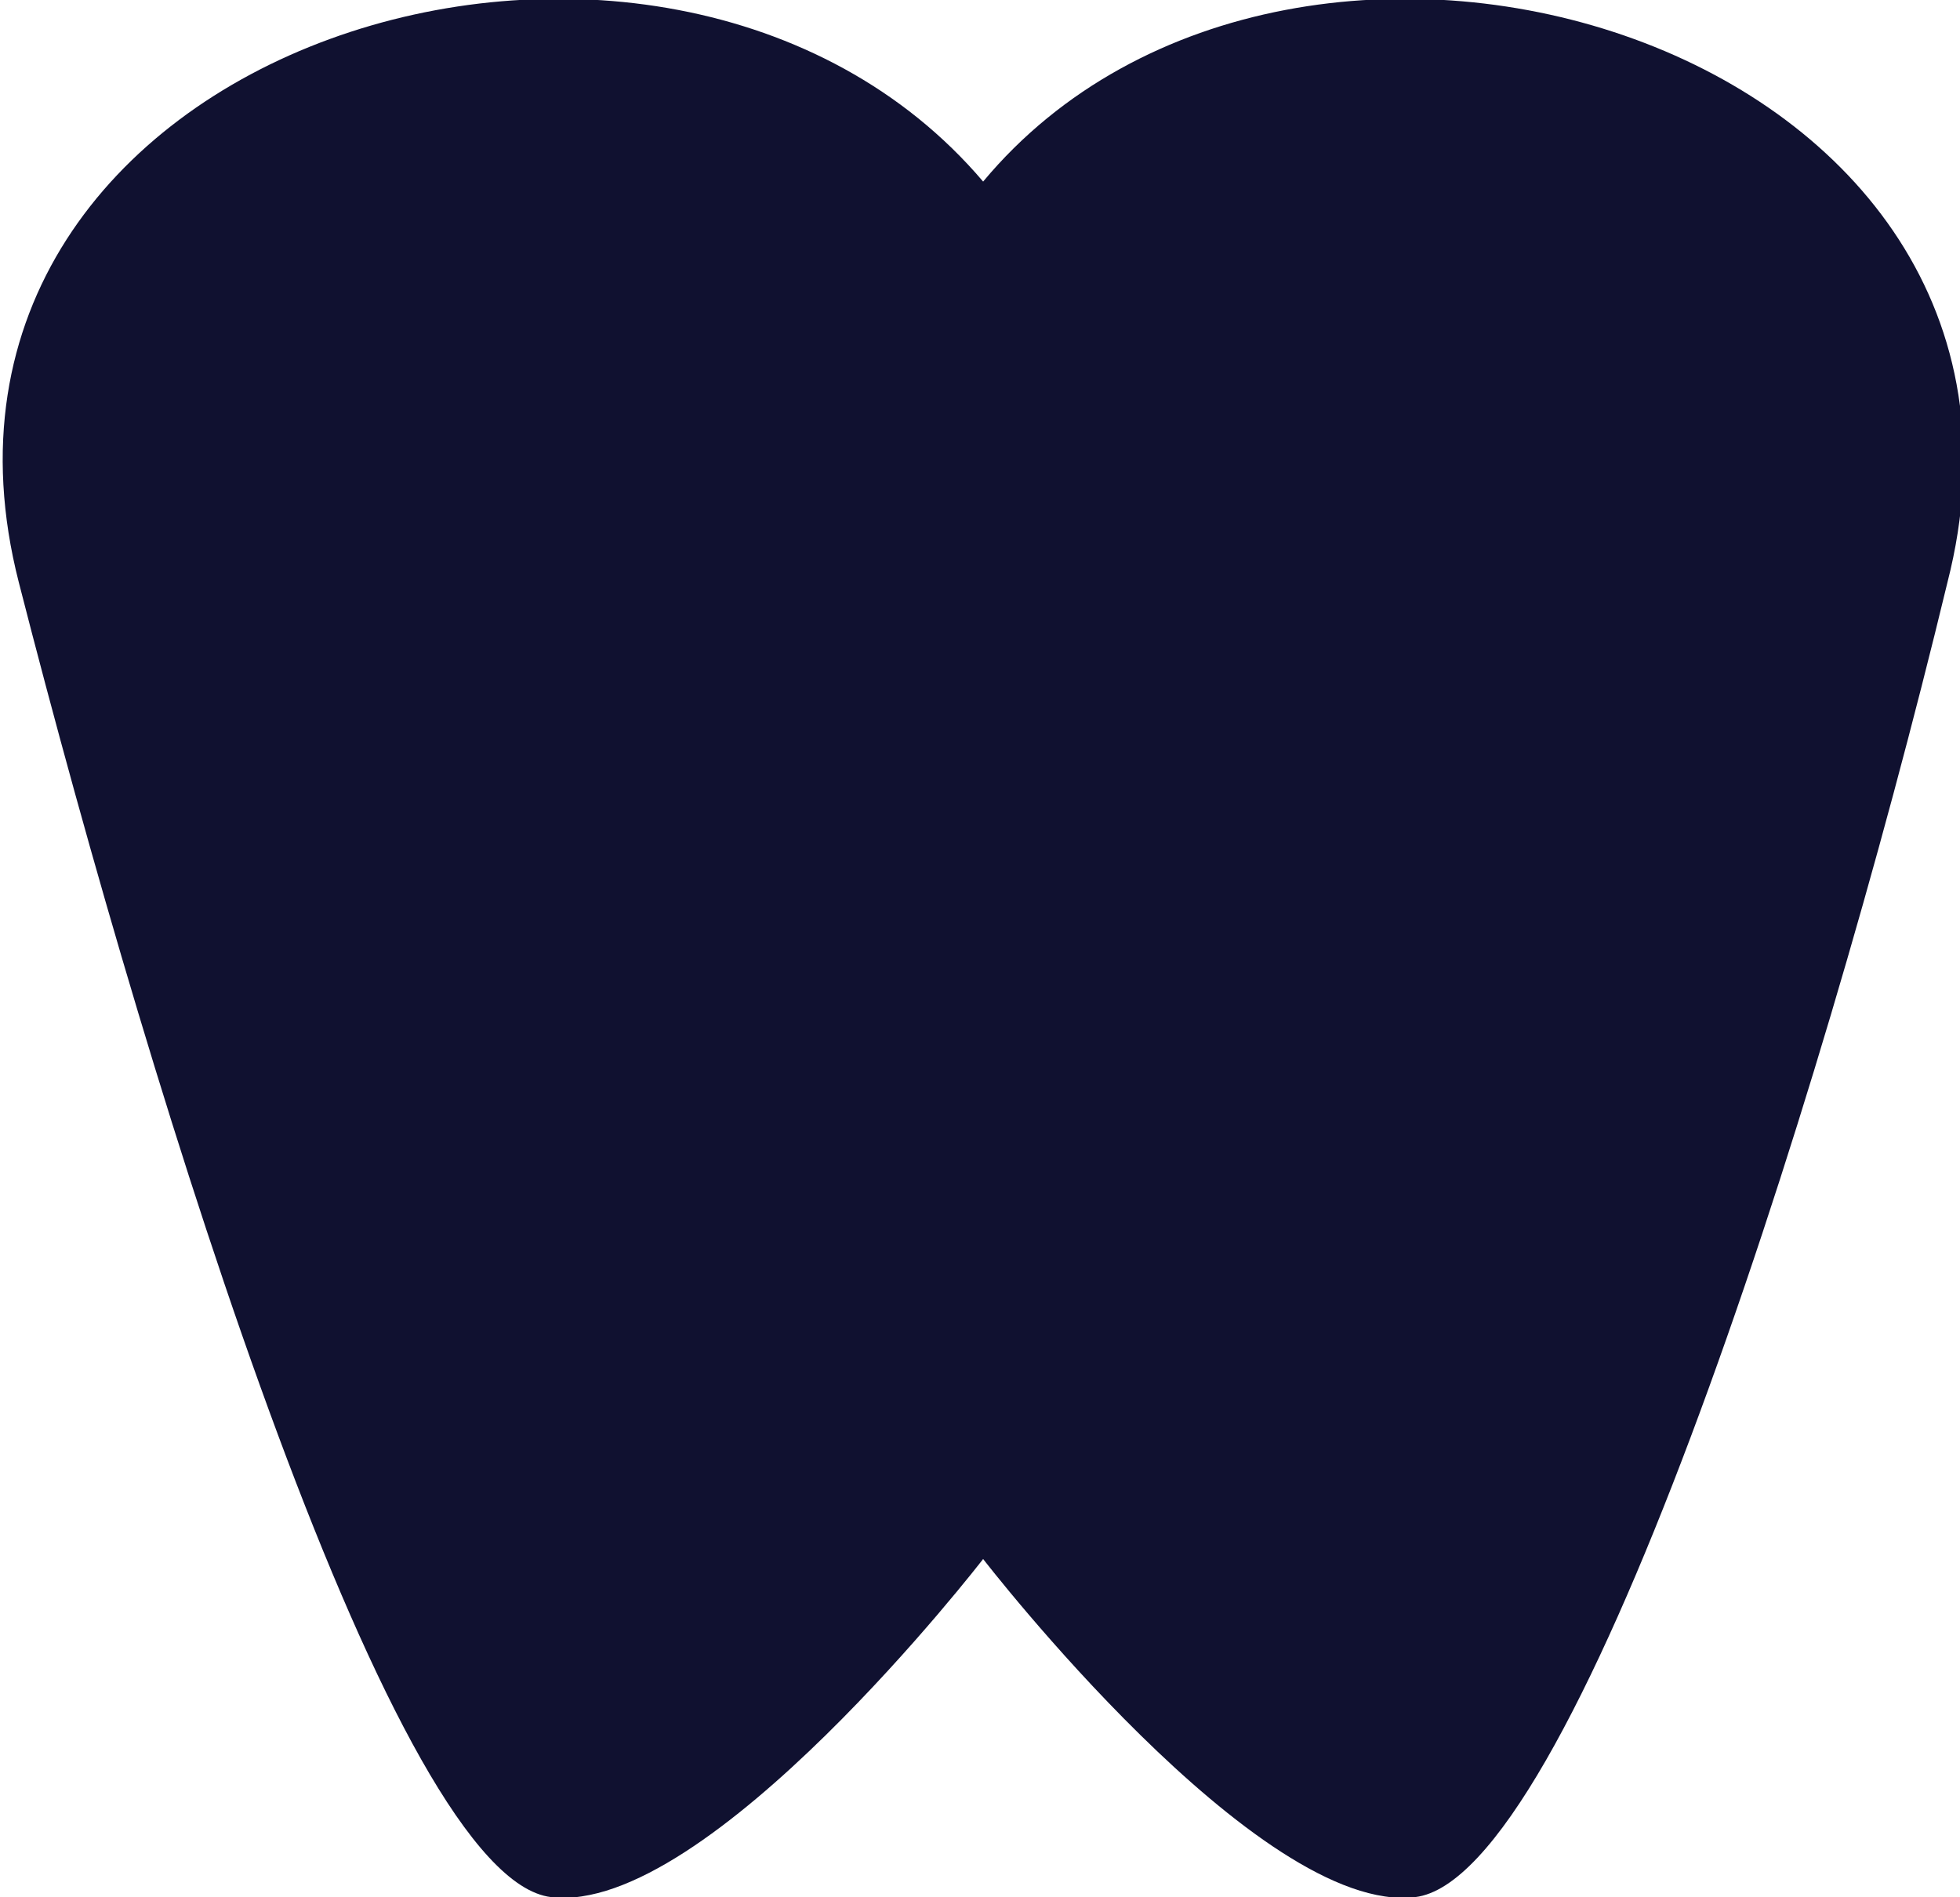
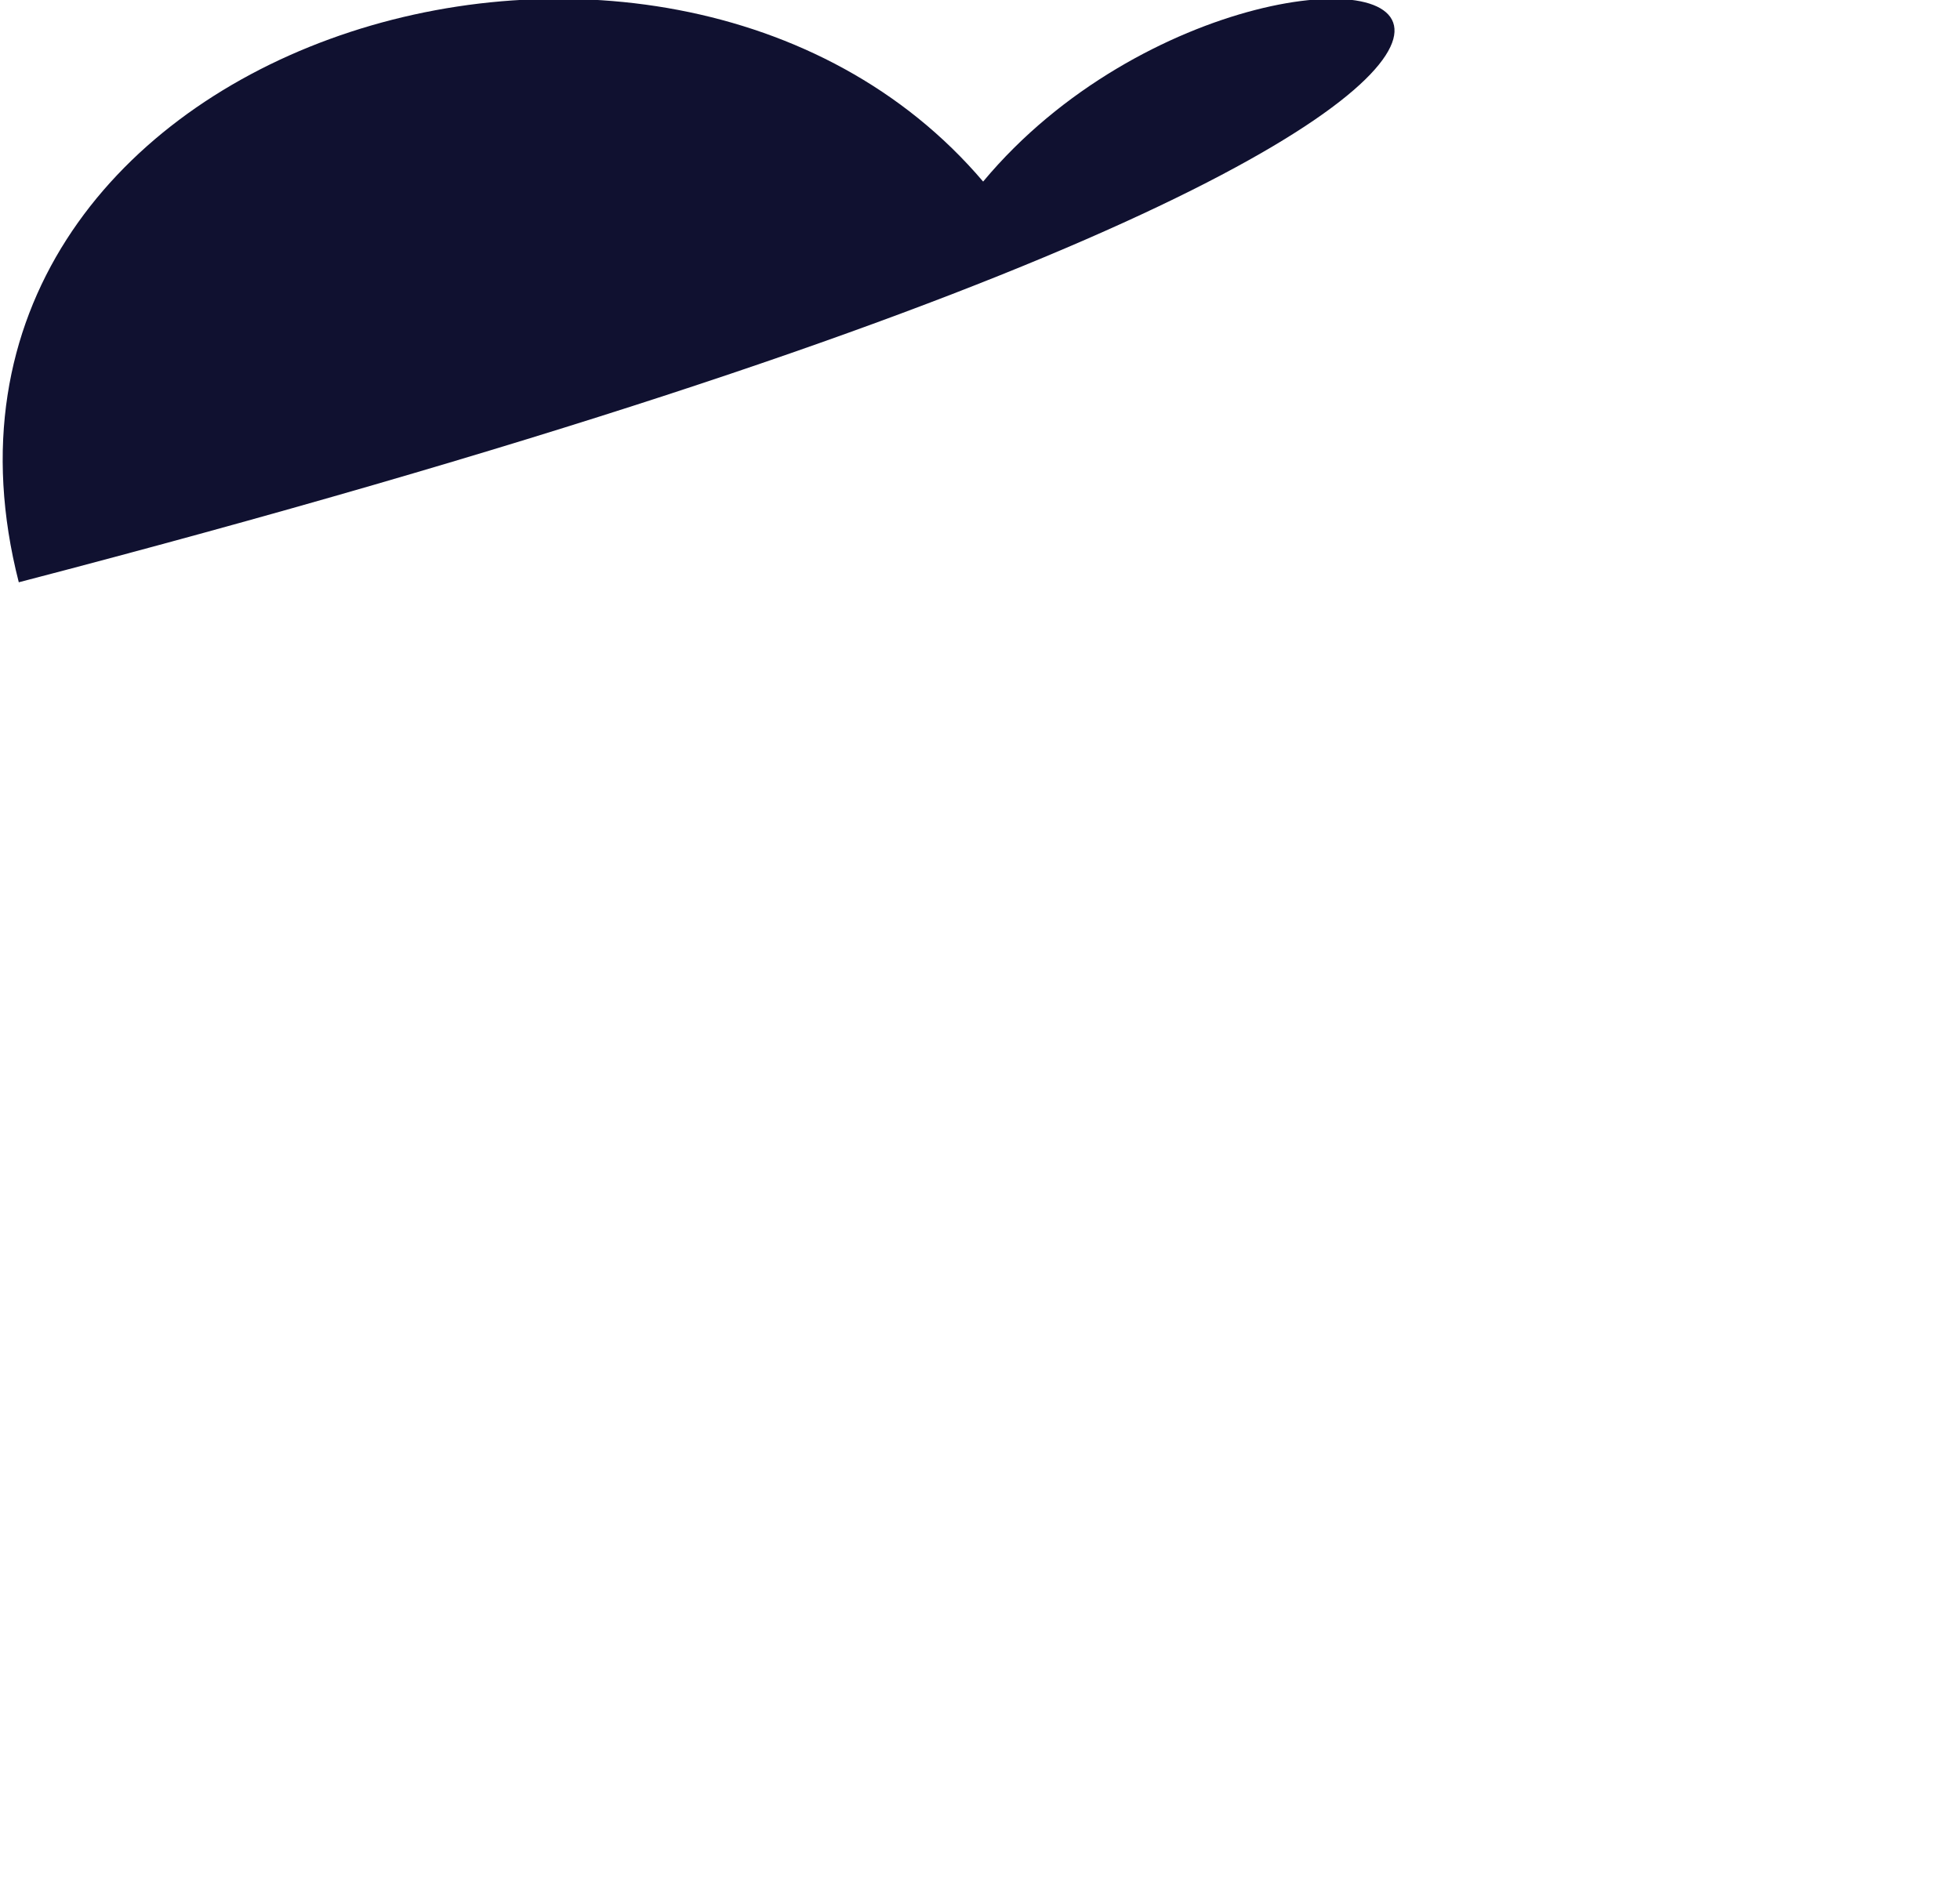
<svg xmlns="http://www.w3.org/2000/svg" id="Layer_1" version="1.1" viewBox="0 0 31.3 30.3">
  <defs>
    <style>
      .st0 {
        fill: #101130;
      }
    </style>
  </defs>
-   <path class="st0" d="M15.7,2.9C10.6-3.1-1.9.7.3,9.3c2.2,8.6,6,20.7,8.5,21,2.5.3,6.9-5.4,6.9-5.4,0,0,4.4,5.7,6.9,5.4,2.5-.3,6.4-12.3,8.5-21C33.3.7,20.7-3.1,15.7,2.9Z" />
+   <path class="st0" d="M15.7,2.9C10.6-3.1-1.9.7.3,9.3C33.3.7,20.7-3.1,15.7,2.9Z" />
</svg>